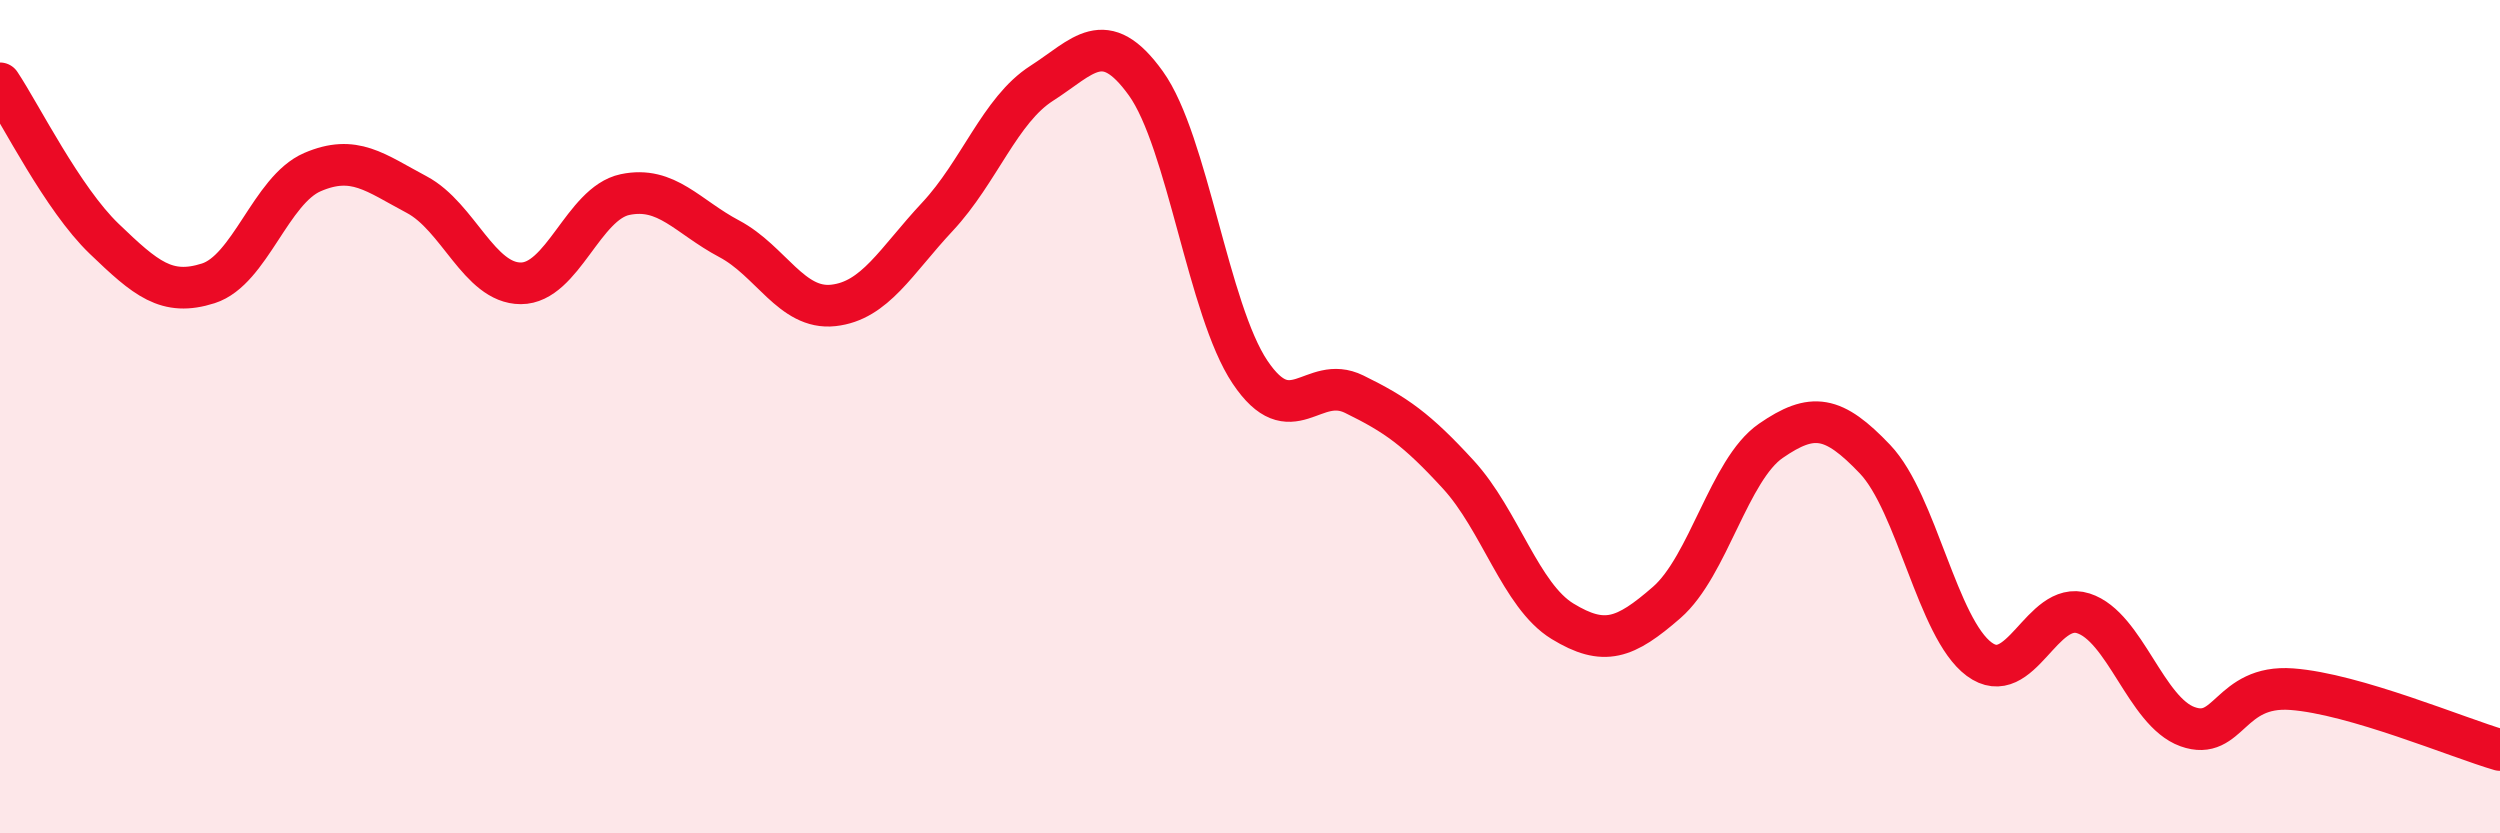
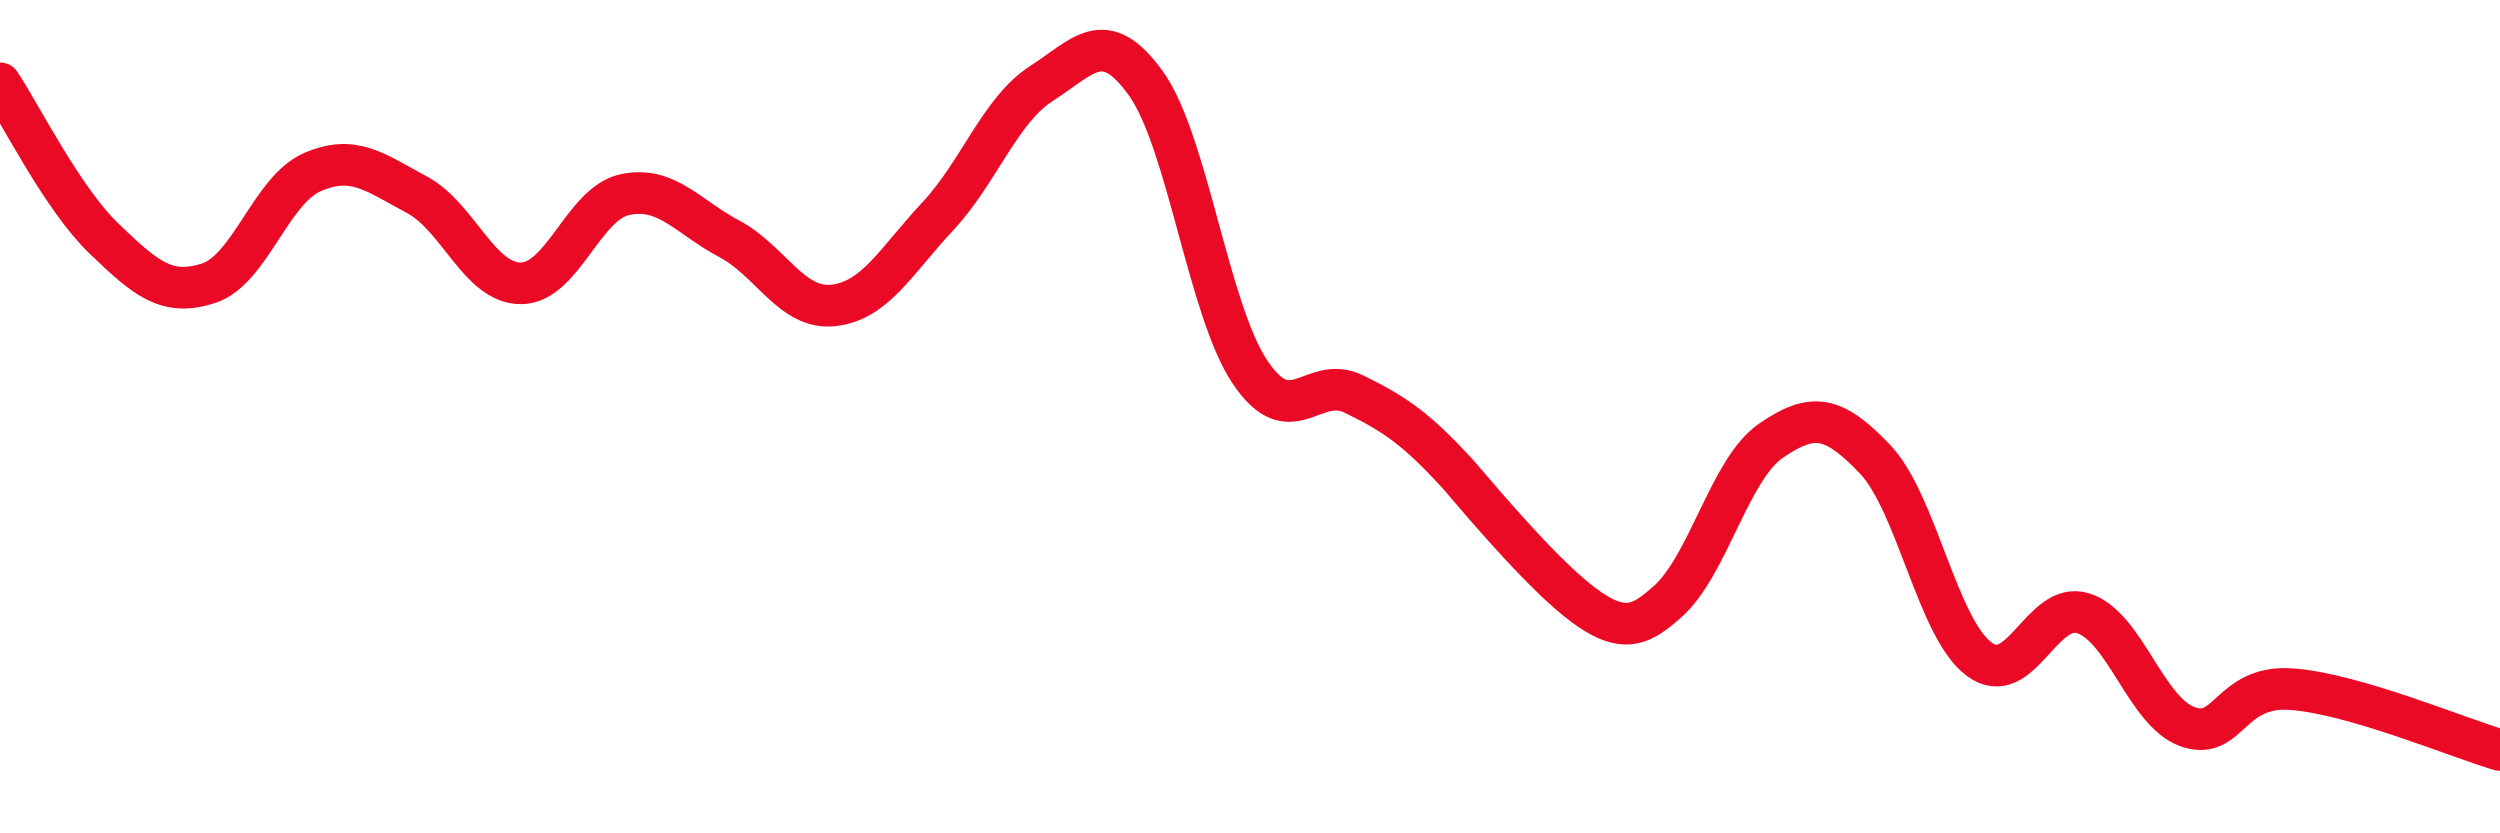
<svg xmlns="http://www.w3.org/2000/svg" width="60" height="20" viewBox="0 0 60 20">
-   <path d="M 0,2 C 0.5,2.75 1.5,4.77 2.5,5.73 C 3.5,6.69 4,7.12 5,6.8 C 6,6.48 6.5,4.56 7.5,4.13 C 8.5,3.7 9,4.14 10,4.67 C 11,5.2 11.5,6.8 12.5,6.8 C 13.5,6.8 14,4.88 15,4.67 C 16,4.46 16.5,5.2 17.5,5.73 C 18.5,6.26 19,7.44 20,7.33 C 21,7.22 21.5,6.27 22.5,5.2 C 23.5,4.13 24,2.64 25,2 C 26,1.36 26.5,0.61 27.5,2 C 28.5,3.39 29,7.44 30,8.93 C 31,10.42 31.5,8.97 32.5,9.46 C 33.5,9.95 34,10.3 35,11.39 C 36,12.48 36.5,14.3 37.5,14.91 C 38.5,15.52 39,15.33 40,14.46 C 41,13.59 41.5,11.27 42.5,10.58 C 43.5,9.89 44,9.97 45,11.02 C 46,12.07 46.5,15.08 47.5,15.82 C 48.5,16.56 49,14.4 50,14.72 C 51,15.04 51.5,17.08 52.5,17.44 C 53.5,17.8 53.5,16.43 55,16.54 C 56.5,16.65 59,17.71 60,18L60 20L0 20Z" fill="#EB0A25" opacity="0.1" stroke-linecap="round" stroke-linejoin="round" />
-   <path d="M 0,2 C 0.5,2.75 1.5,4.77 2.5,5.73 C 3.5,6.69 4,7.12 5,6.8 C 6,6.48 6.5,4.56 7.5,4.13 C 8.5,3.7 9,4.14 10,4.67 C 11,5.2 11.5,6.8 12.5,6.8 C 13.5,6.8 14,4.88 15,4.67 C 16,4.46 16.5,5.2 17.5,5.73 C 18.5,6.26 19,7.44 20,7.33 C 21,7.22 21.5,6.27 22.5,5.2 C 23.5,4.13 24,2.64 25,2 C 26,1.36 26.5,0.61 27.5,2 C 28.5,3.39 29,7.44 30,8.93 C 31,10.42 31.5,8.97 32.5,9.46 C 33.5,9.95 34,10.3 35,11.39 C 36,12.48 36.5,14.3 37.5,14.91 C 38.5,15.52 39,15.33 40,14.46 C 41,13.59 41.5,11.27 42.5,10.58 C 43.5,9.89 44,9.97 45,11.02 C 46,12.07 46.5,15.08 47.5,15.82 C 48.5,16.56 49,14.4 50,14.72 C 51,15.04 51.5,17.08 52.5,17.44 C 53.5,17.8 53.5,16.43 55,16.54 C 56.5,16.65 59,17.71 60,18" stroke="#EB0A25" stroke-width="1" fill="none" stroke-linecap="round" stroke-linejoin="round" />
+   <path d="M 0,2 C 0.5,2.75 1.5,4.77 2.5,5.73 C 3.5,6.69 4,7.12 5,6.8 C 6,6.48 6.5,4.56 7.5,4.13 C 8.5,3.7 9,4.14 10,4.67 C 11,5.2 11.5,6.8 12.5,6.8 C 13.5,6.8 14,4.88 15,4.67 C 16,4.46 16.5,5.2 17.5,5.73 C 18.5,6.26 19,7.44 20,7.33 C 21,7.22 21.5,6.27 22.5,5.2 C 23.5,4.13 24,2.64 25,2 C 26,1.36 26.5,0.61 27.5,2 C 28.5,3.39 29,7.44 30,8.93 C 31,10.42 31.5,8.97 32.5,9.46 C 33.5,9.95 34,10.3 35,11.39 C 38.5,15.52 39,15.33 40,14.46 C 41,13.59 41.5,11.27 42.5,10.58 C 43.5,9.89 44,9.97 45,11.02 C 46,12.07 46.5,15.08 47.5,15.82 C 48.5,16.56 49,14.4 50,14.72 C 51,15.04 51.5,17.08 52.5,17.44 C 53.5,17.8 53.5,16.43 55,16.54 C 56.5,16.65 59,17.71 60,18" stroke="#EB0A25" stroke-width="1" fill="none" stroke-linecap="round" stroke-linejoin="round" />
</svg>